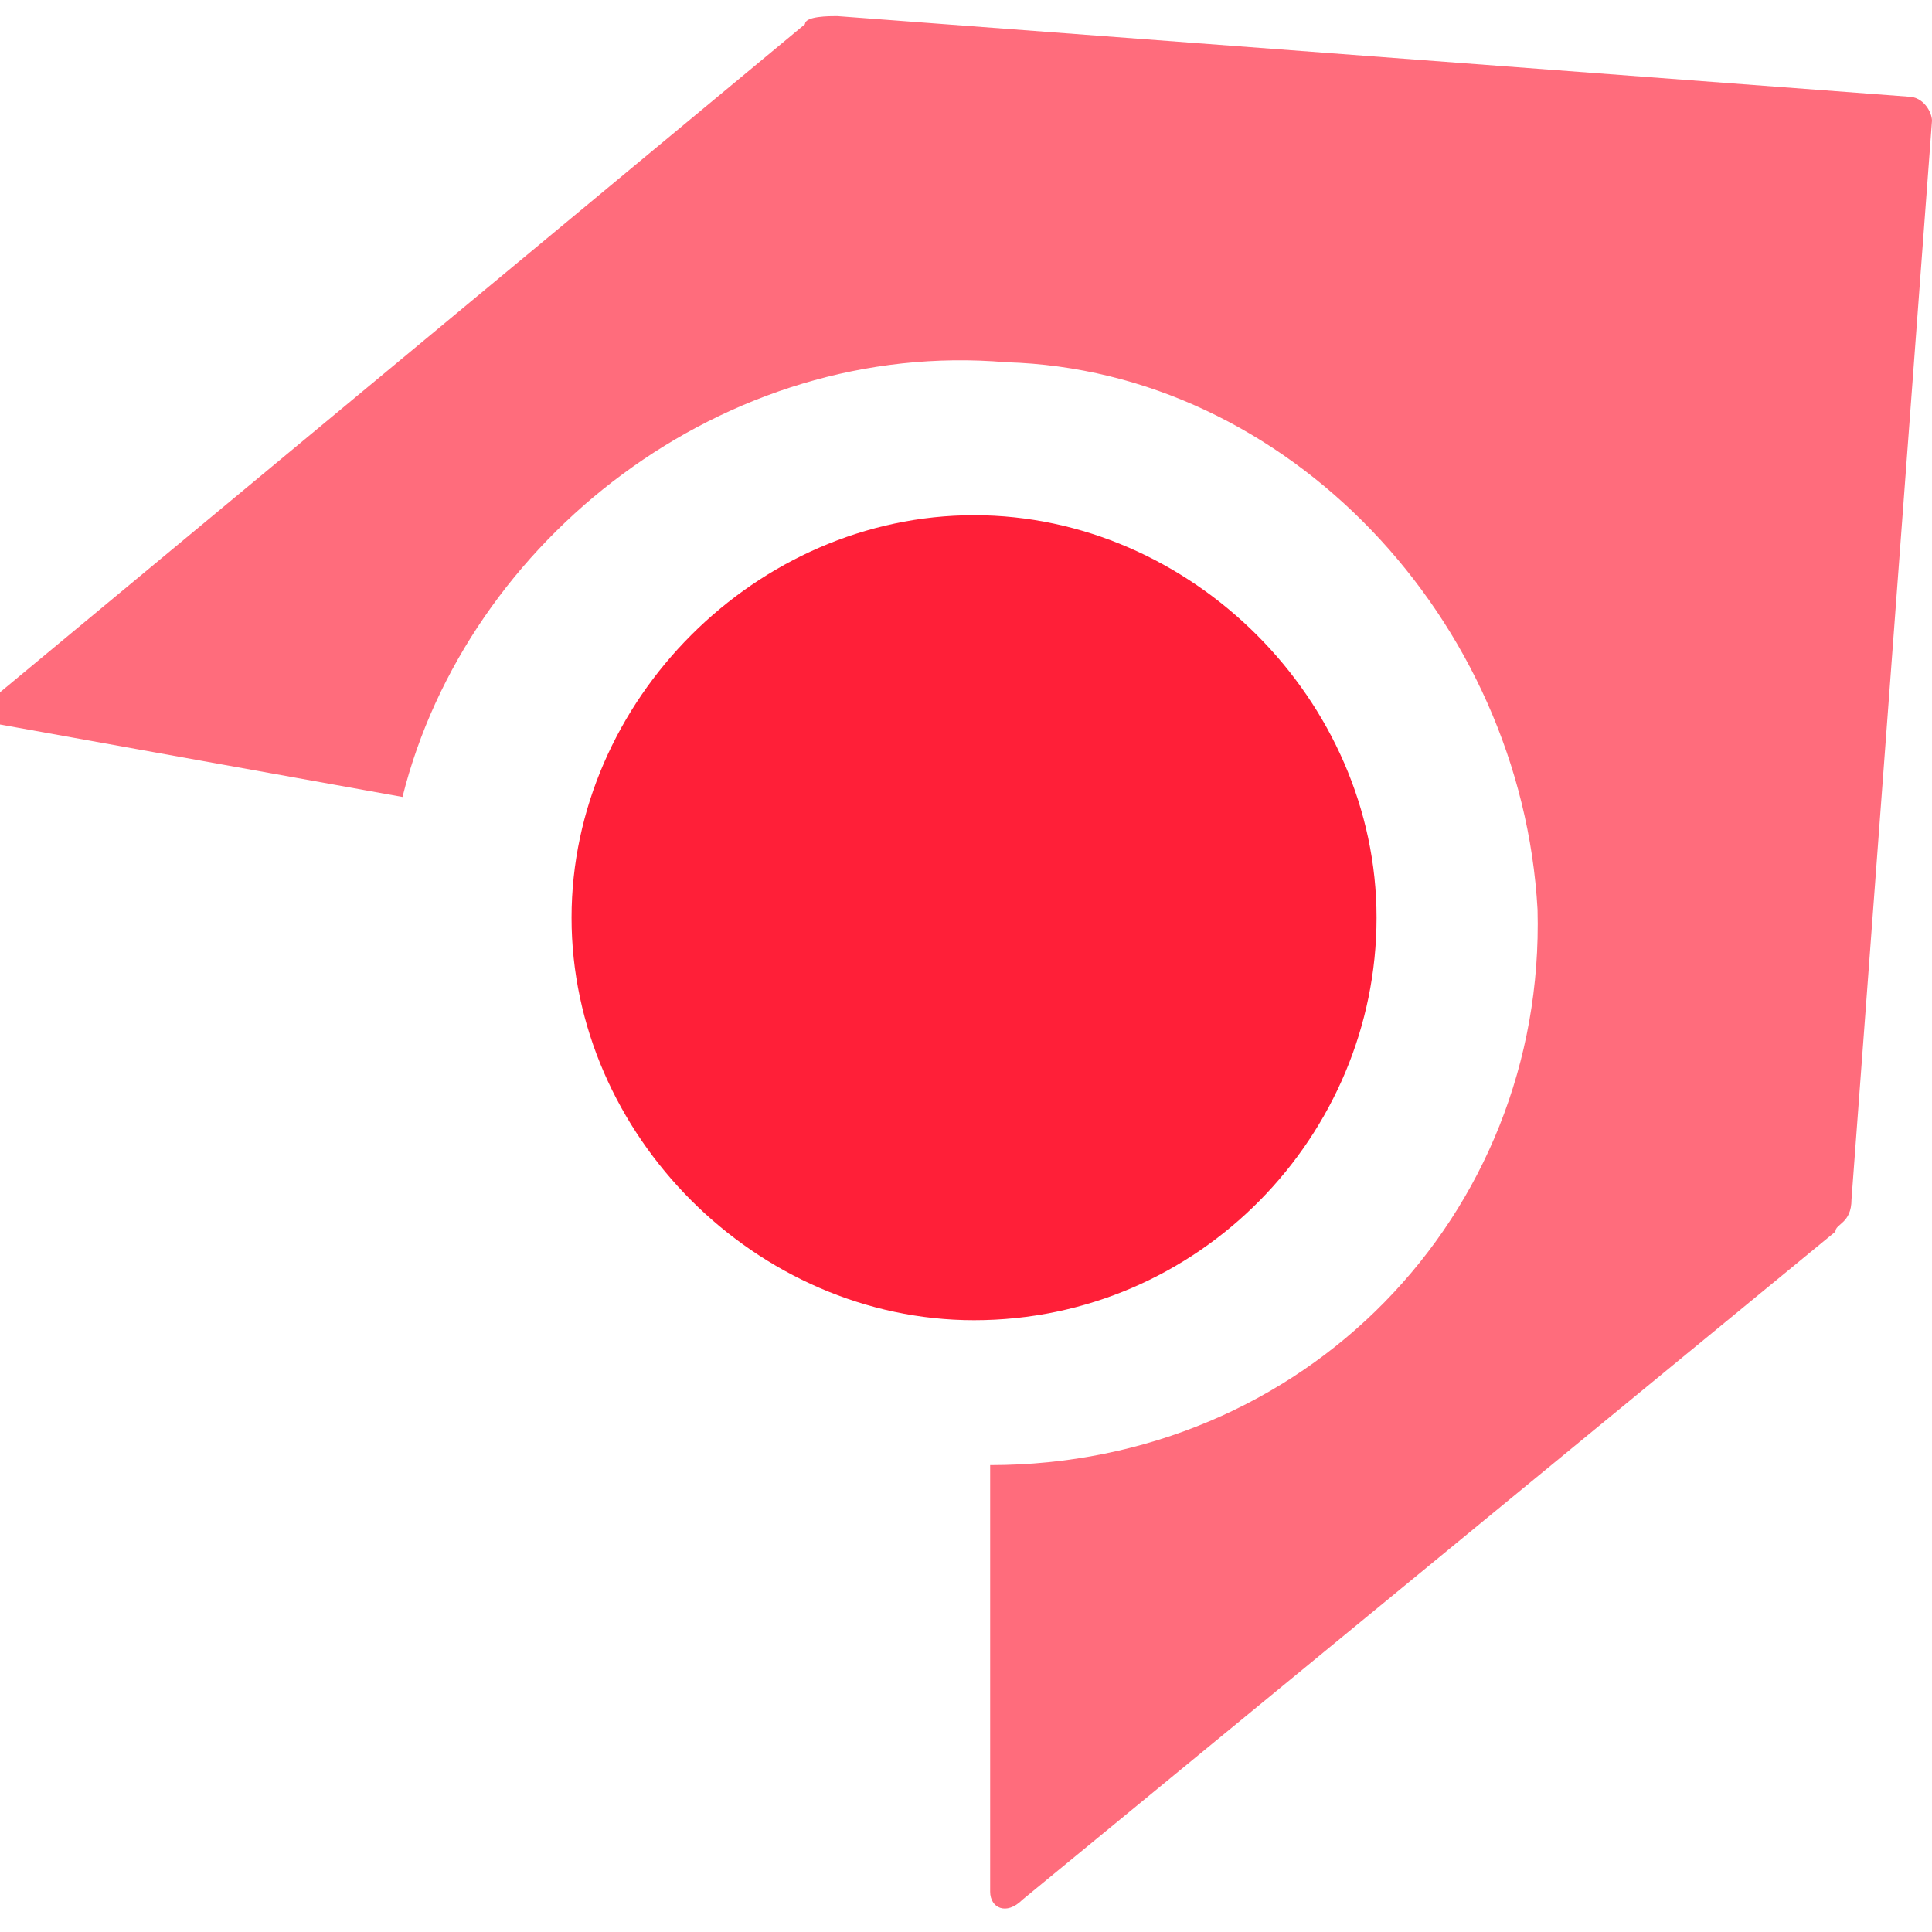
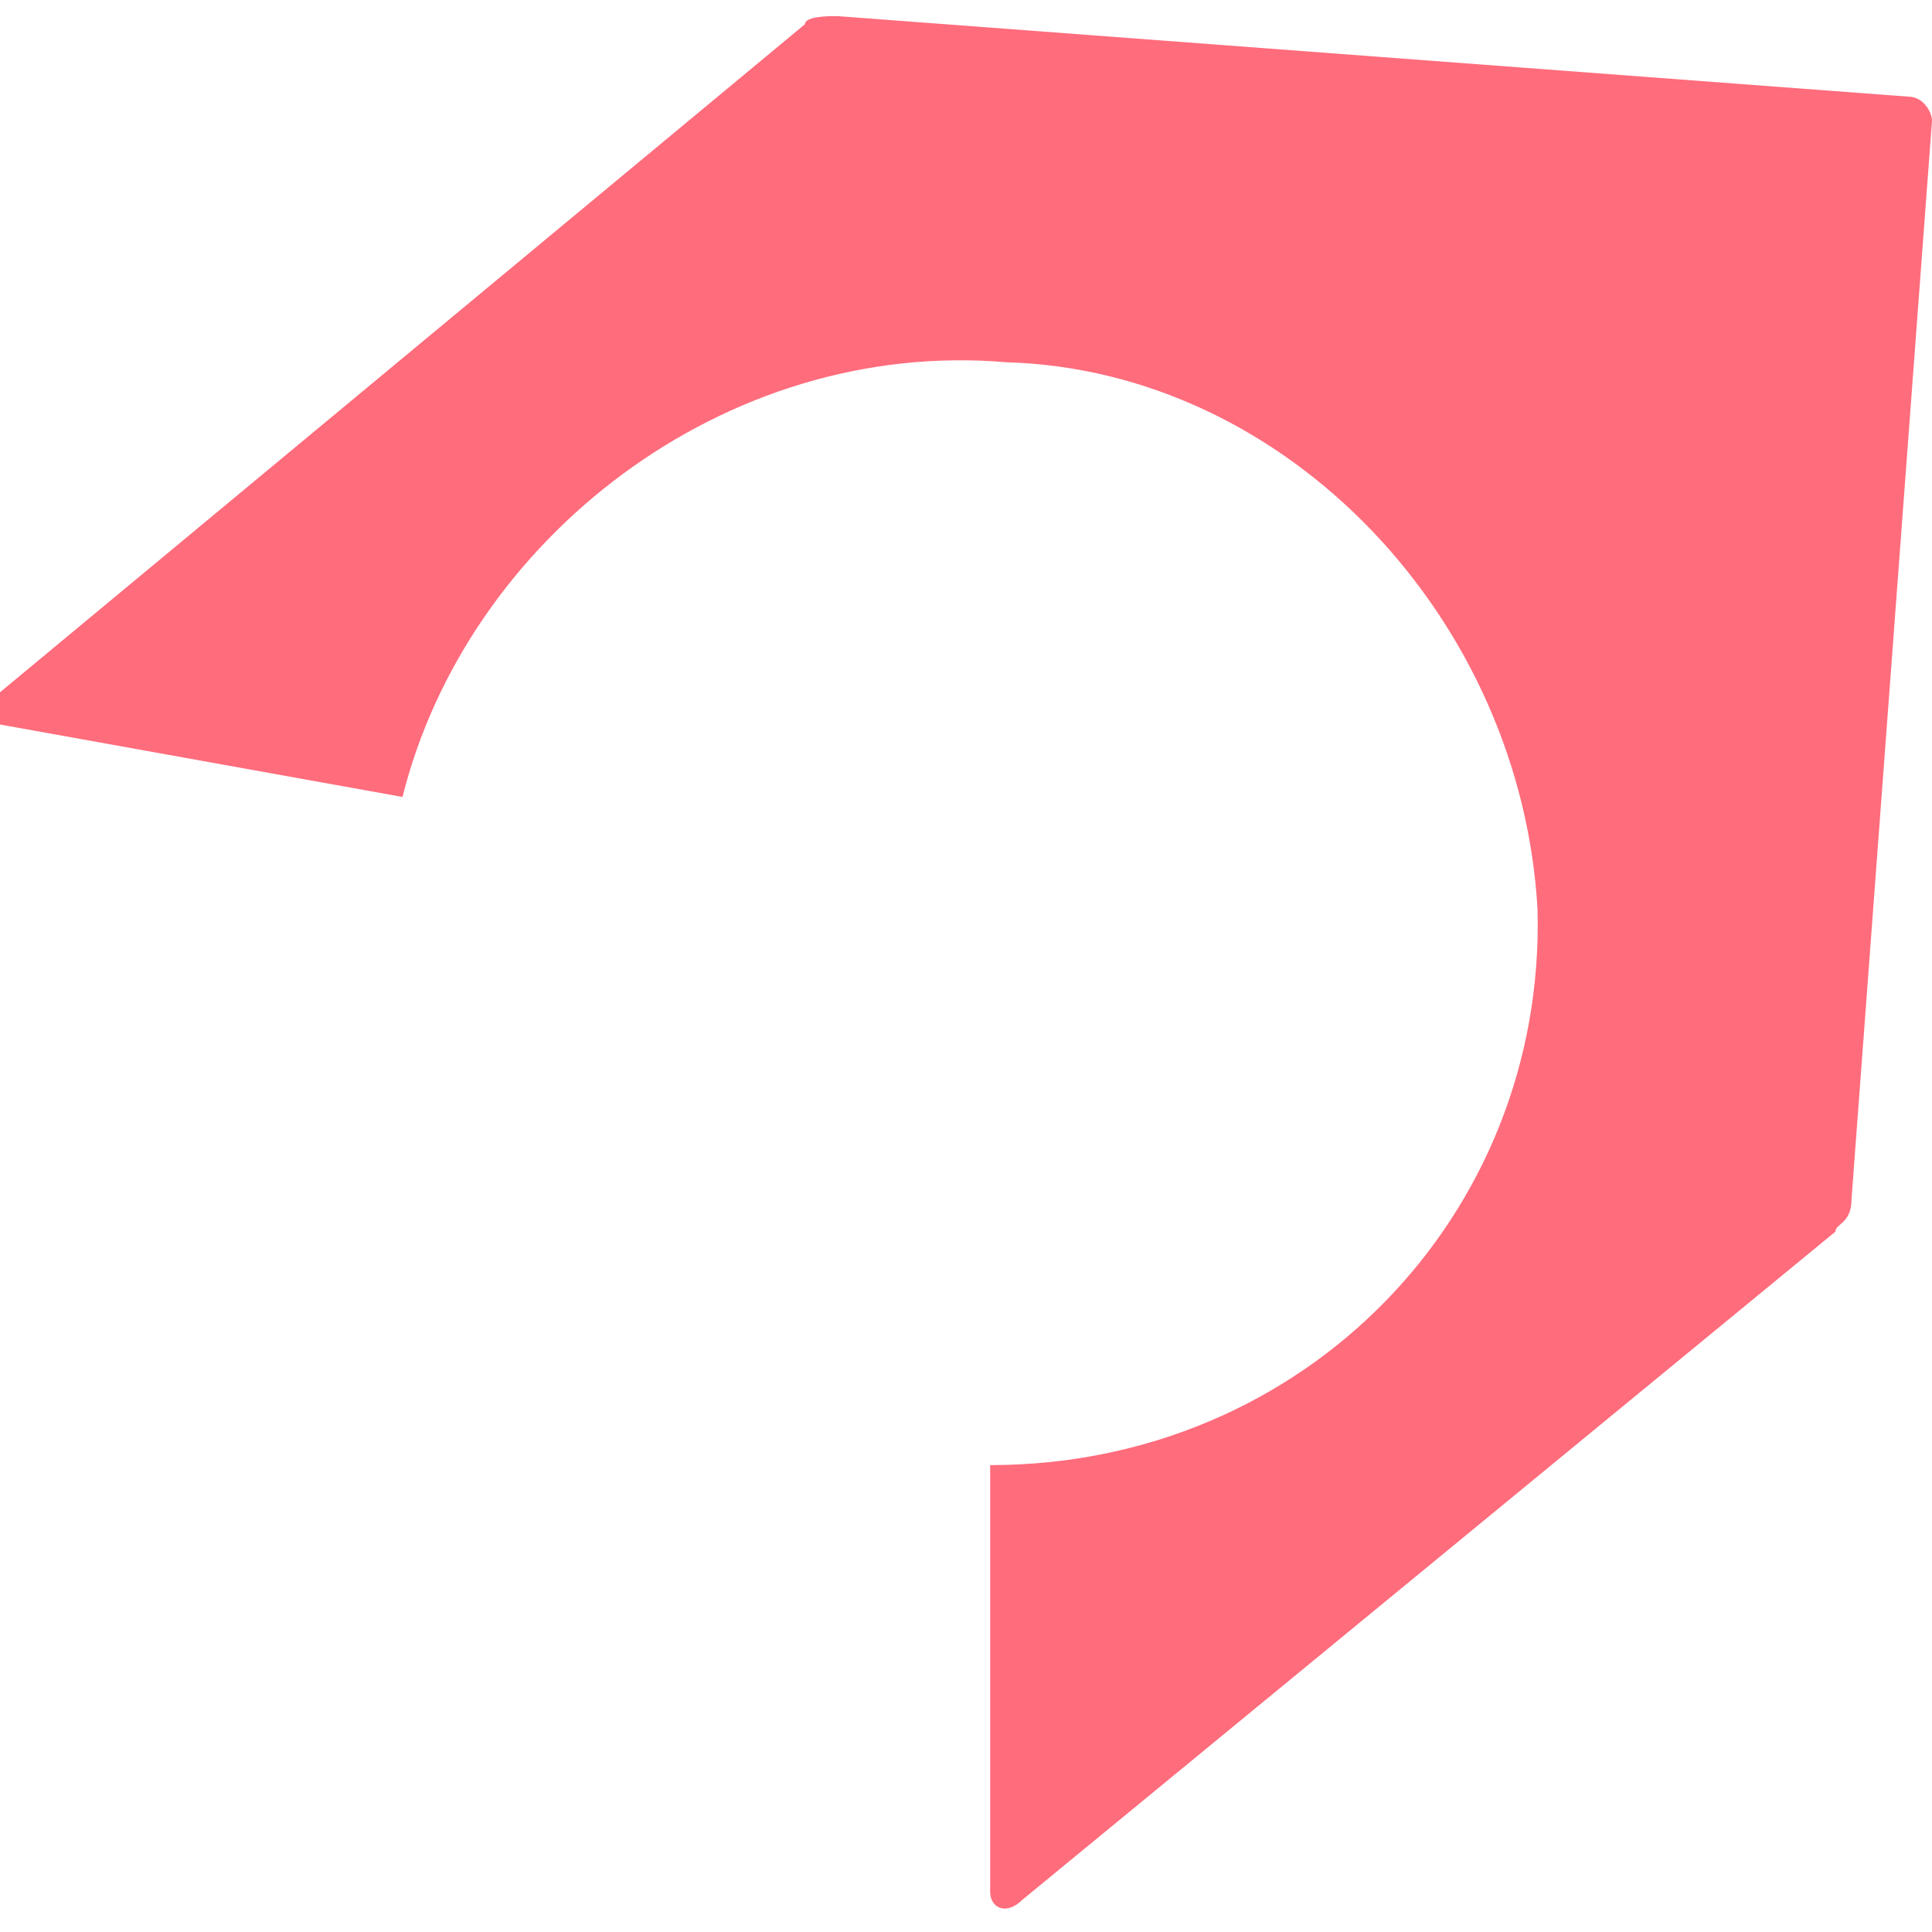
<svg xmlns="http://www.w3.org/2000/svg" version="1.1" id="Layer_1" x="0px" y="0px" viewBox="0 0 24 24" style="enable-background:new 0 0 24 24;" xml:space="preserve">
  <style type="text/css">
	.st0{fill:#FF6C7C;}
	.st1{fill:#FF1F38;}
</style>
  <g>
-     <path class="st0" d="M23,14.9l1-13.4c0-0.1-0.1-0.3-0.3-0.3l-13.3-1c-0.1,0-0.4,0-0.4,0.1l-10,8.3c-0.3,0.1-0.1,0.4,0,0.4l5,0.9   C5.8,6.7,9,4.2,12.5,4.5c3.5,0.1,6.4,3.2,6.6,6.8c0.1,3.8-2.9,6.9-6.8,6.9v5.3c0,0.2,0.2,0.3,0.4,0.1l10.1-8.3   C22.8,15.2,23,15.2,23,14.9L23,14.9z" />
-     <path class="st1" d="M12.1,16.4c2.8,0,5-2.3,5-5s-2.3-5-5-5s-5,2.3-5,5S9.4,16.4,12.1,16.4L12.1,16.4z" />
+     <path class="st0" d="M23,14.9l1-13.4c0-0.1-0.1-0.3-0.3-0.3l-13.3-1c-0.1,0-0.4,0-0.4,0.1l-10,8.3c-0.3,0.1-0.1,0.4,0,0.4l5,0.9   C5.8,6.7,9,4.2,12.5,4.5c3.5,0.1,6.4,3.2,6.6,6.8c0.1,3.8-2.9,6.9-6.8,6.9v5.3c0,0.2,0.2,0.3,0.4,0.1l10.1-8.3   C22.8,15.2,23,15.2,23,14.9z" />
  </g>
</svg>